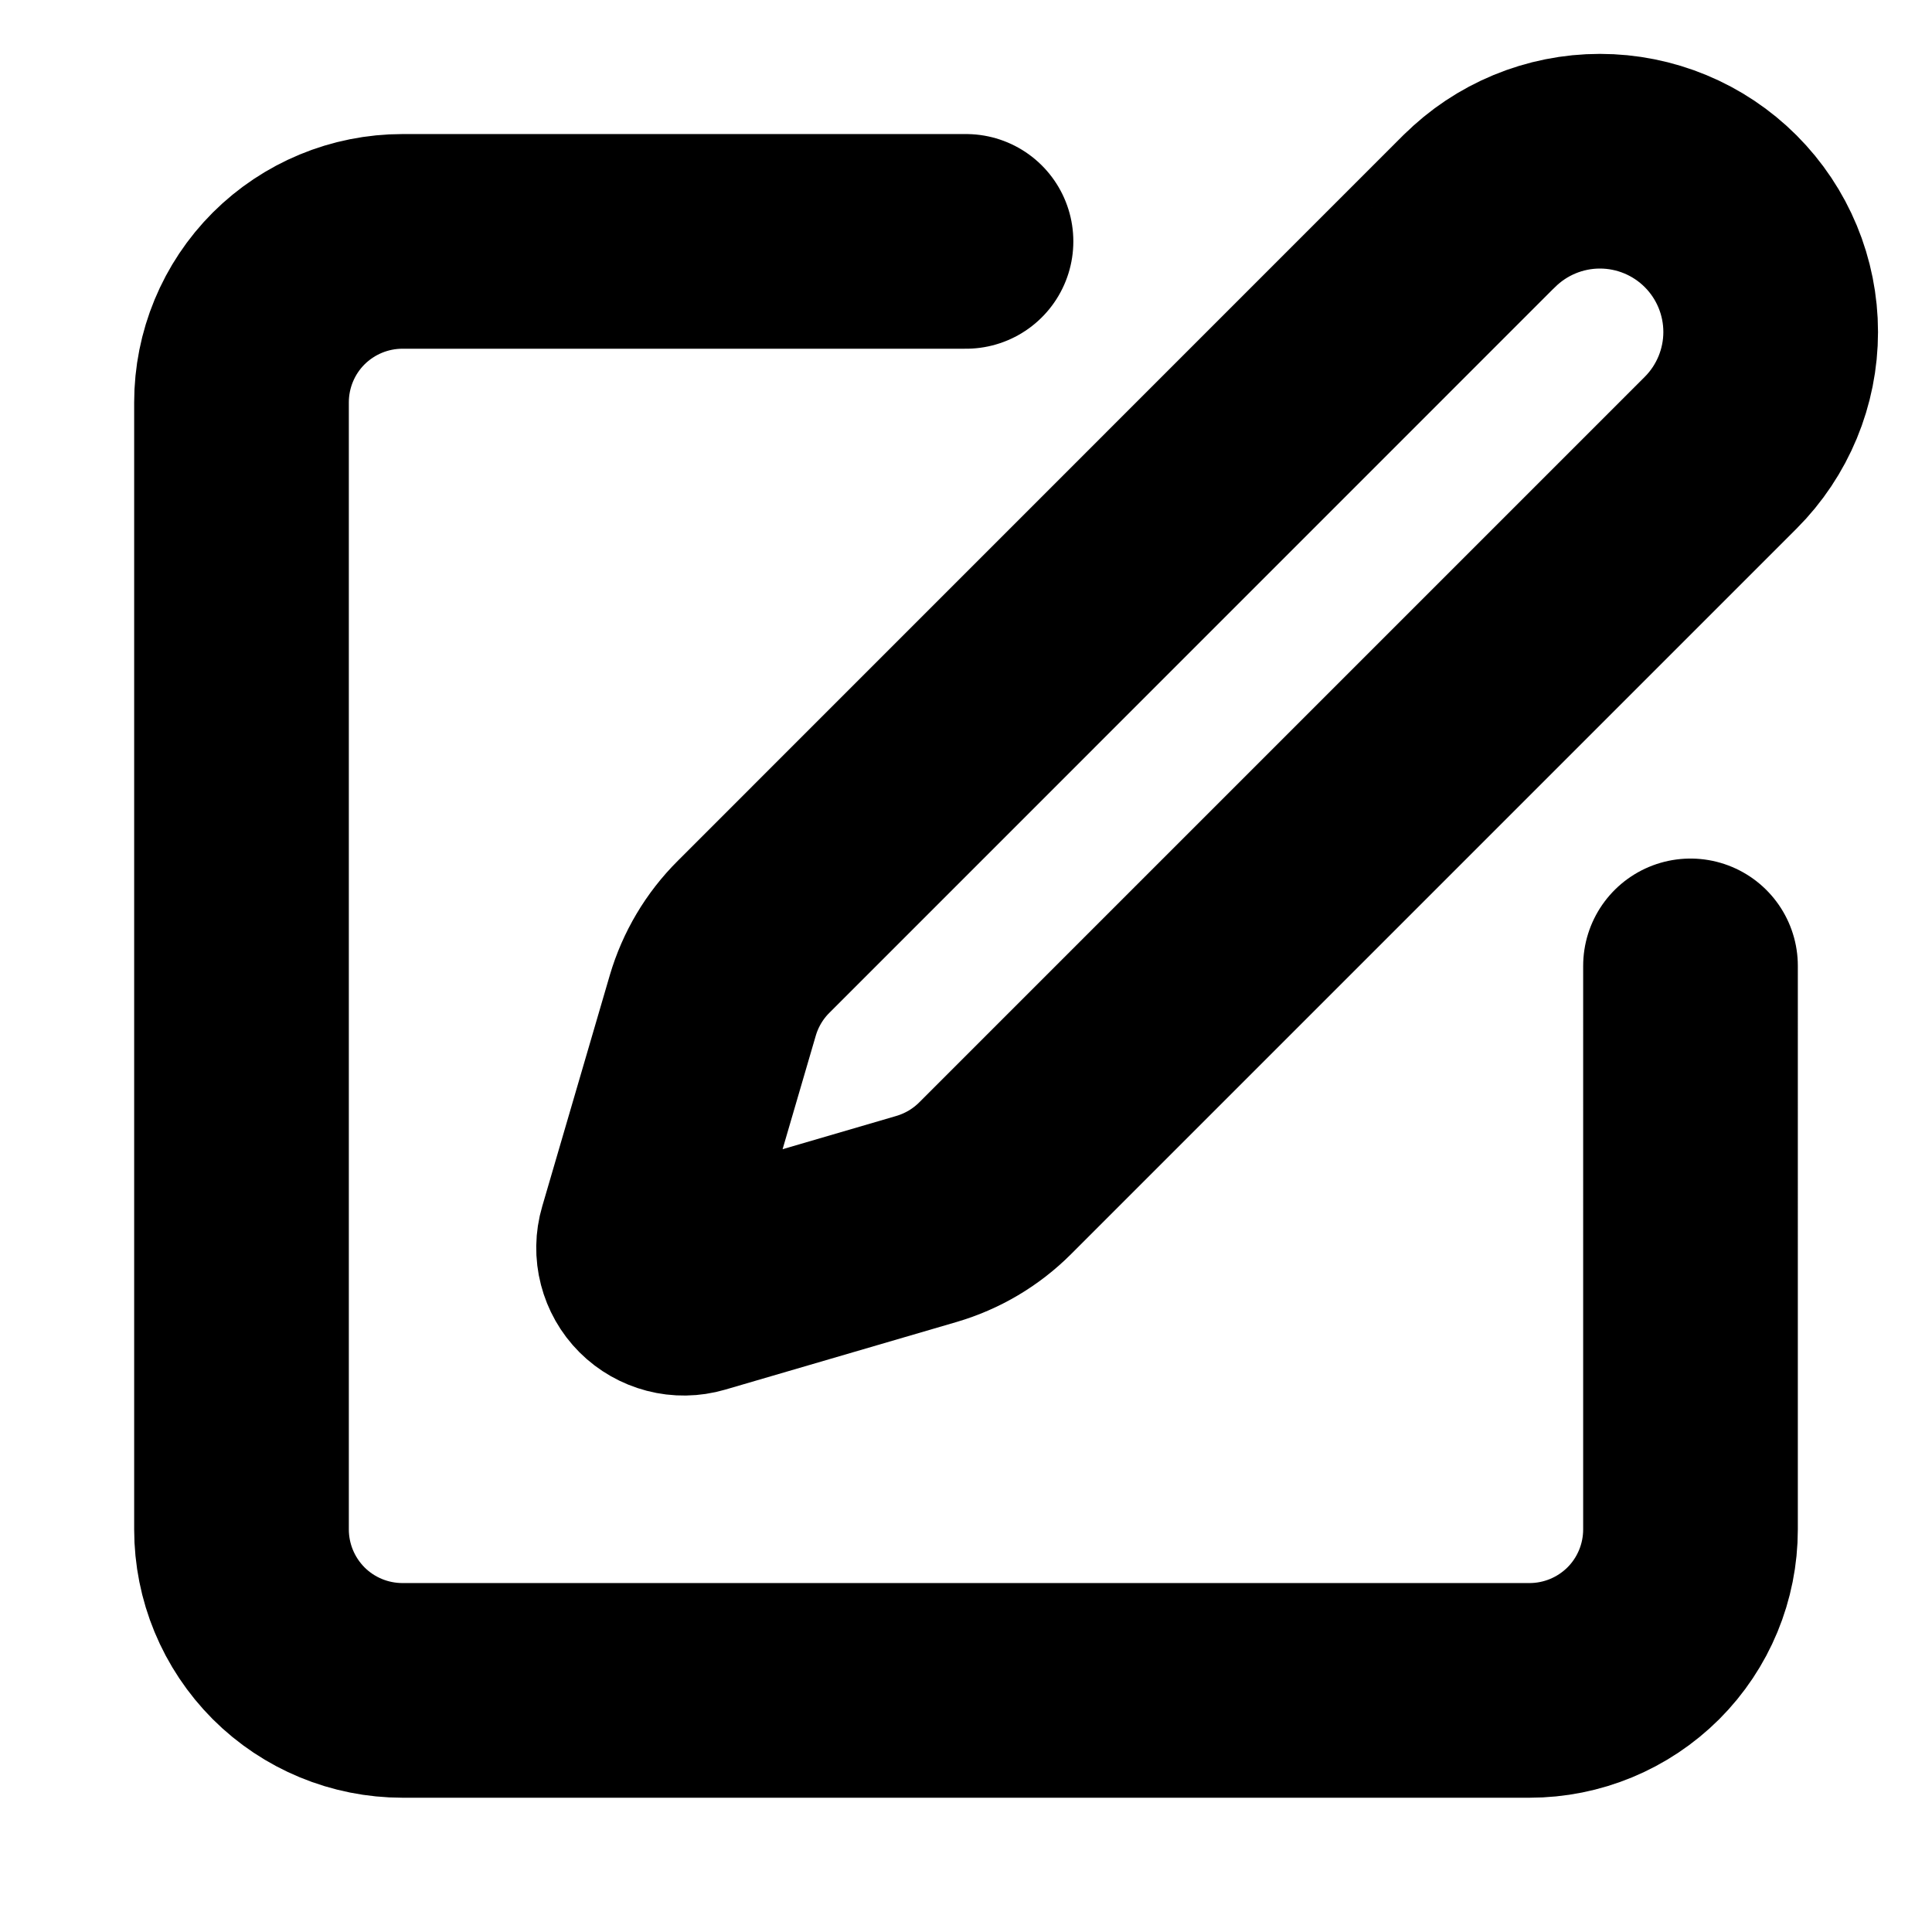
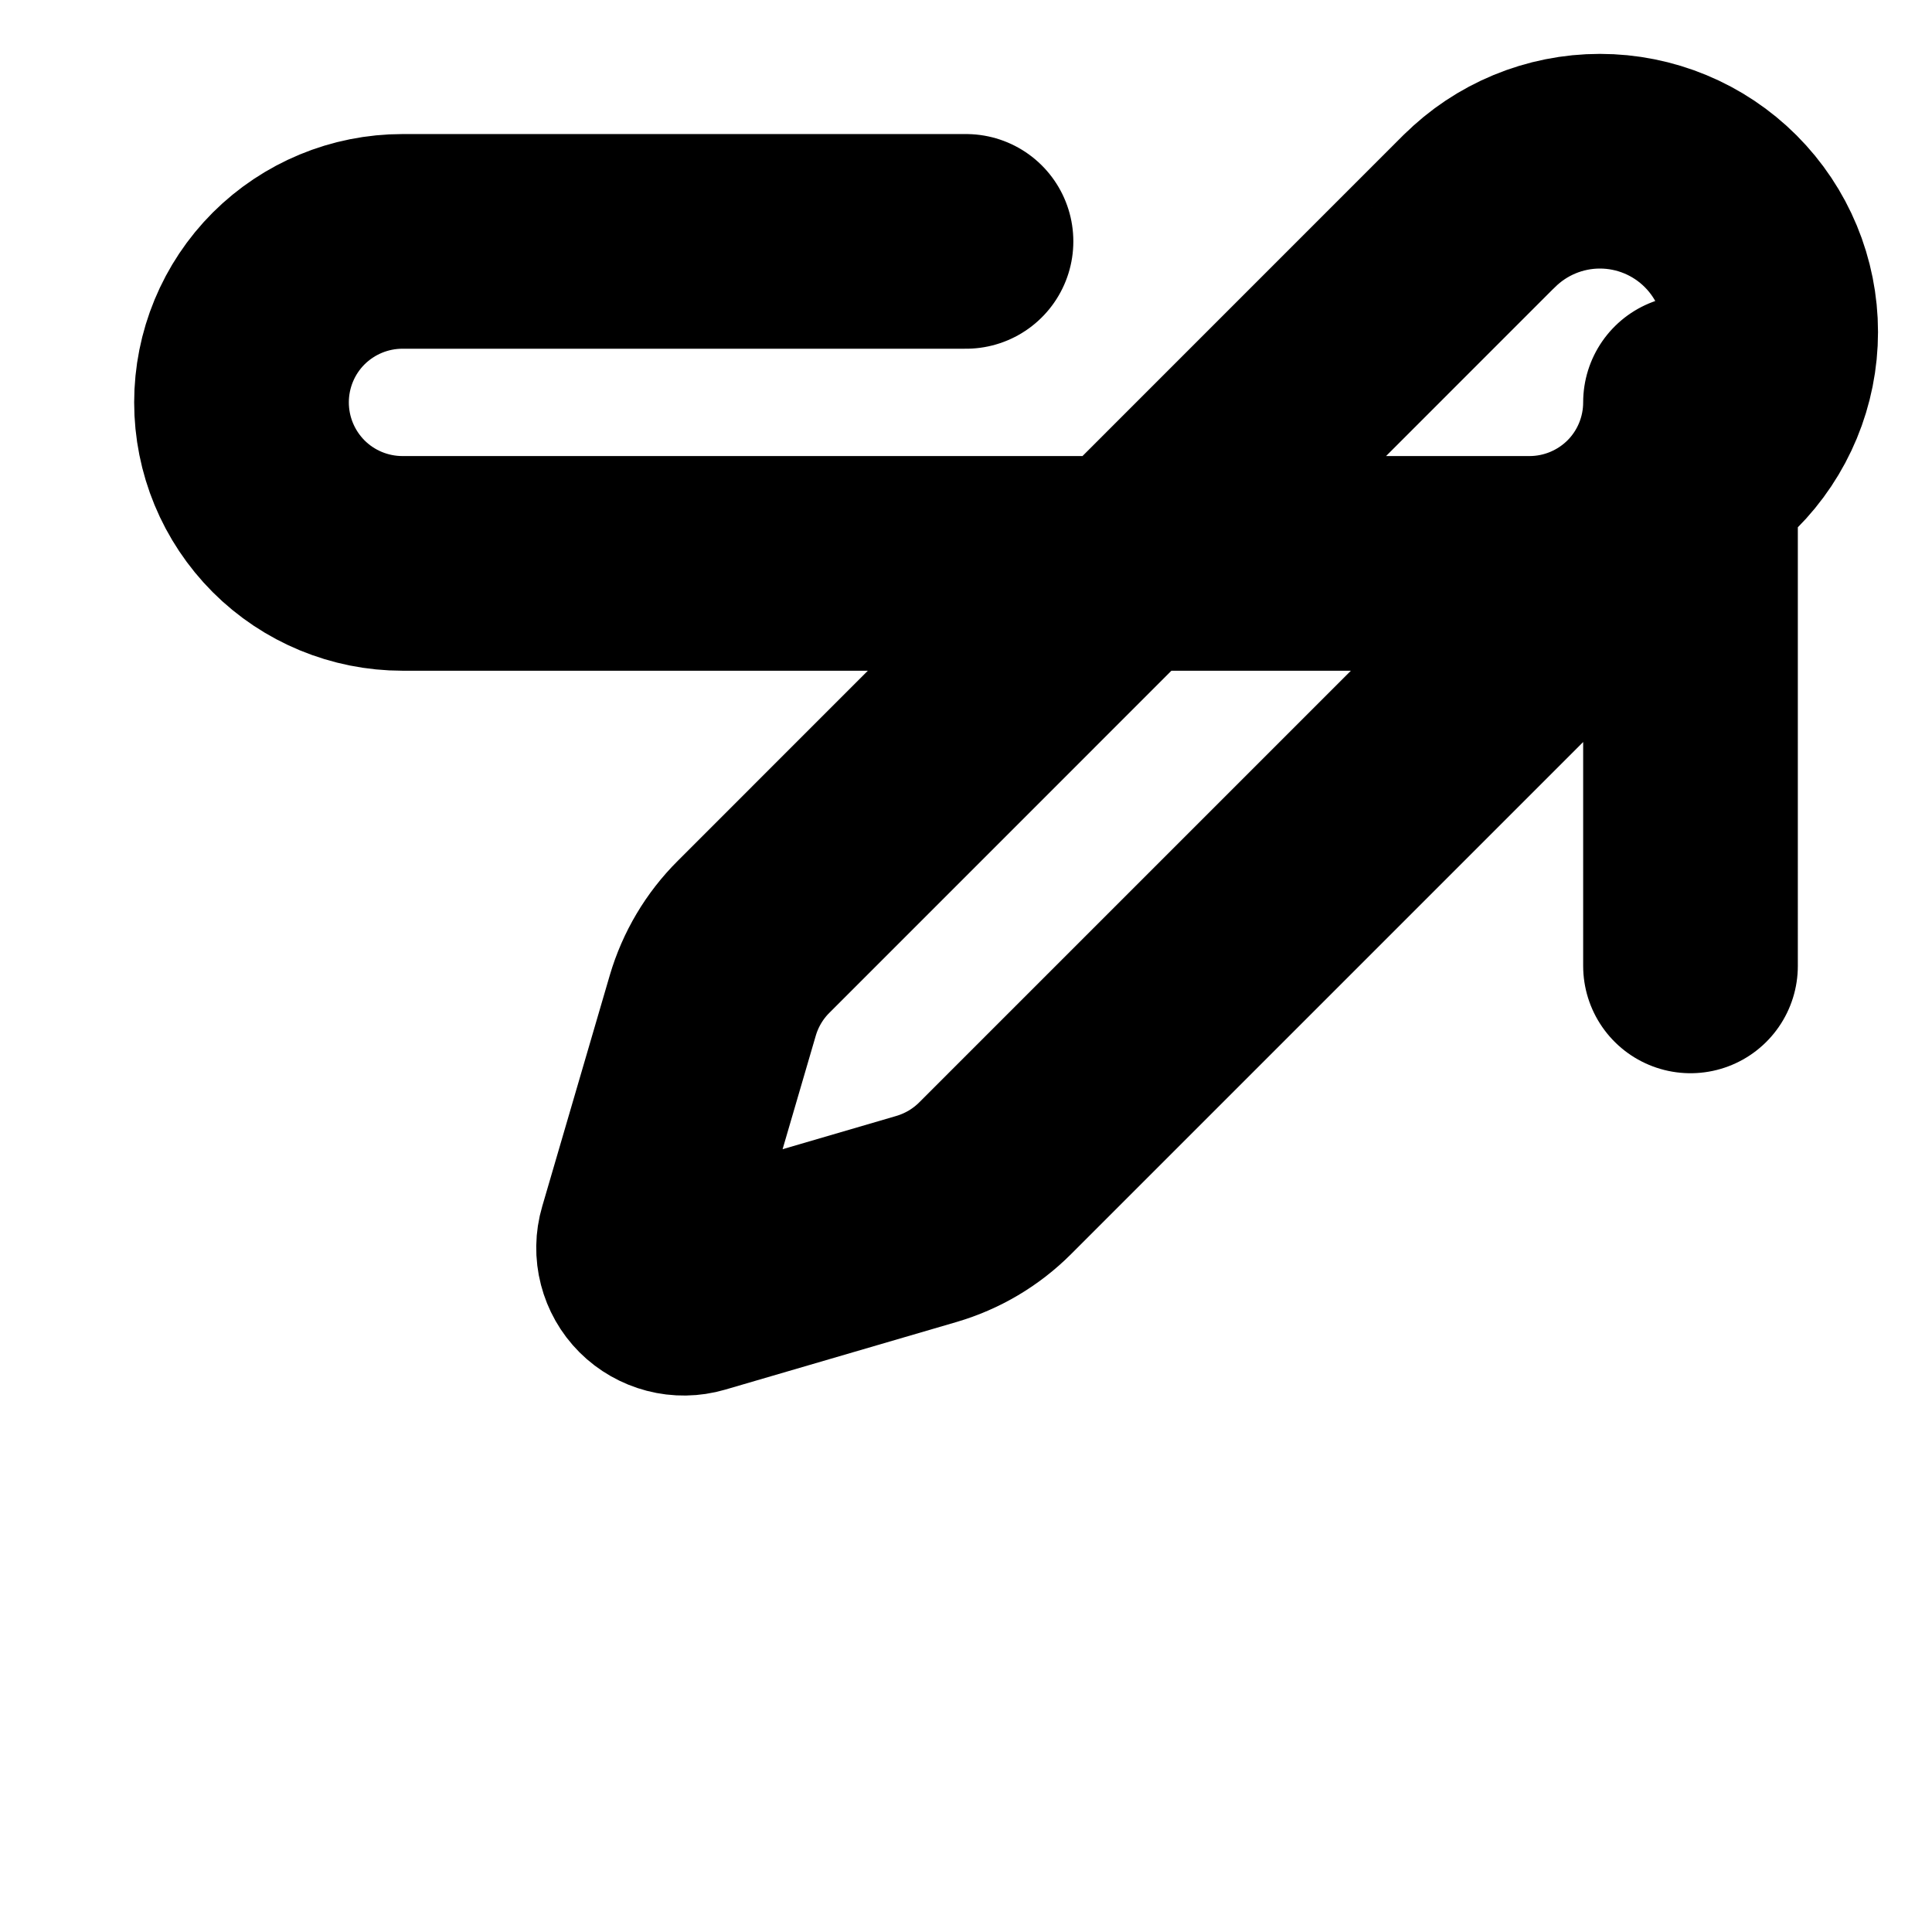
<svg xmlns="http://www.w3.org/2000/svg" fill="none" viewBox="0 0 18 18">
-   <path stroke="currentColor" stroke-linecap="round" stroke-linejoin="round" stroke-width="2" d="M9 2.249H3.75c-.398 0-.779.158-1.061.439-.281.281-.439.663-.439 1.061V14.249c0 .398.158.779.439 1.061.281.281.663.439 1.061.439h10.5c.398 0 .779-.158 1.061-.439.281-.281.439-.663.439-1.061V8.999m-1.969-7.031c.298-.298.703-.466 1.125-.466.422 0 .827.168 1.125.466.298.298.466.703.466 1.125 0 .422-.168.827-.466 1.125L9.271 10.978c-.178.178-.398.308-.64.379l-2.155.63c-.065.019-.133.02-.198.003-.065-.017-.125-.051-.172-.098-.048-.048-.081-.107-.098-.172-.017-.065-.016-.134.003-.198l.63-2.155c.071-.241.201-.461.38-.639l6.76-6.761Z" />
+   <path stroke="currentColor" stroke-linecap="round" stroke-linejoin="round" stroke-width="2" d="M9 2.249H3.75c-.398 0-.779.158-1.061.439-.281.281-.439.663-.439 1.061c0 .398.158.779.439 1.061.281.281.663.439 1.061.439h10.5c.398 0 .779-.158 1.061-.439.281-.281.439-.663.439-1.061V8.999m-1.969-7.031c.298-.298.703-.466 1.125-.466.422 0 .827.168 1.125.466.298.298.466.703.466 1.125 0 .422-.168.827-.466 1.125L9.271 10.978c-.178.178-.398.308-.64.379l-2.155.63c-.065.019-.133.02-.198.003-.065-.017-.125-.051-.172-.098-.048-.048-.081-.107-.098-.172-.017-.065-.016-.134.003-.198l.63-2.155c.071-.241.201-.461.38-.639l6.76-6.761Z" />
</svg>